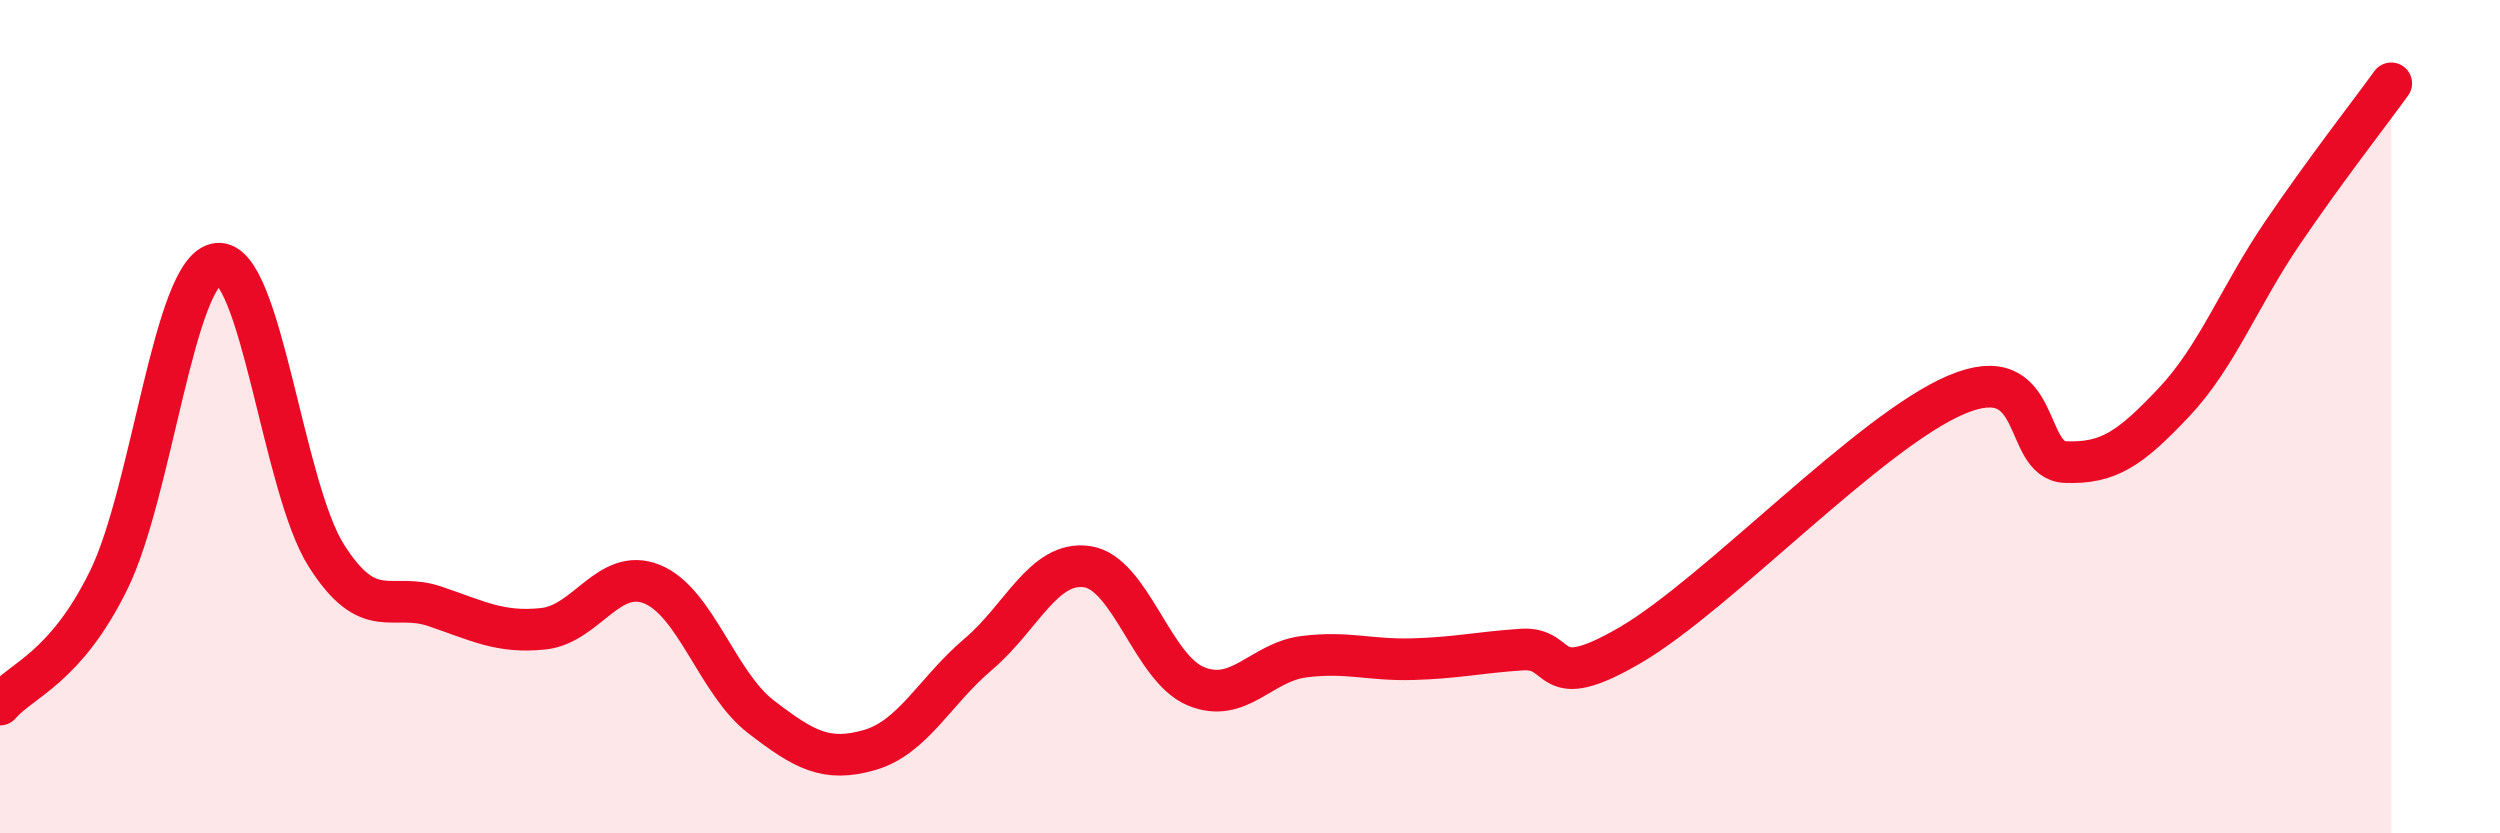
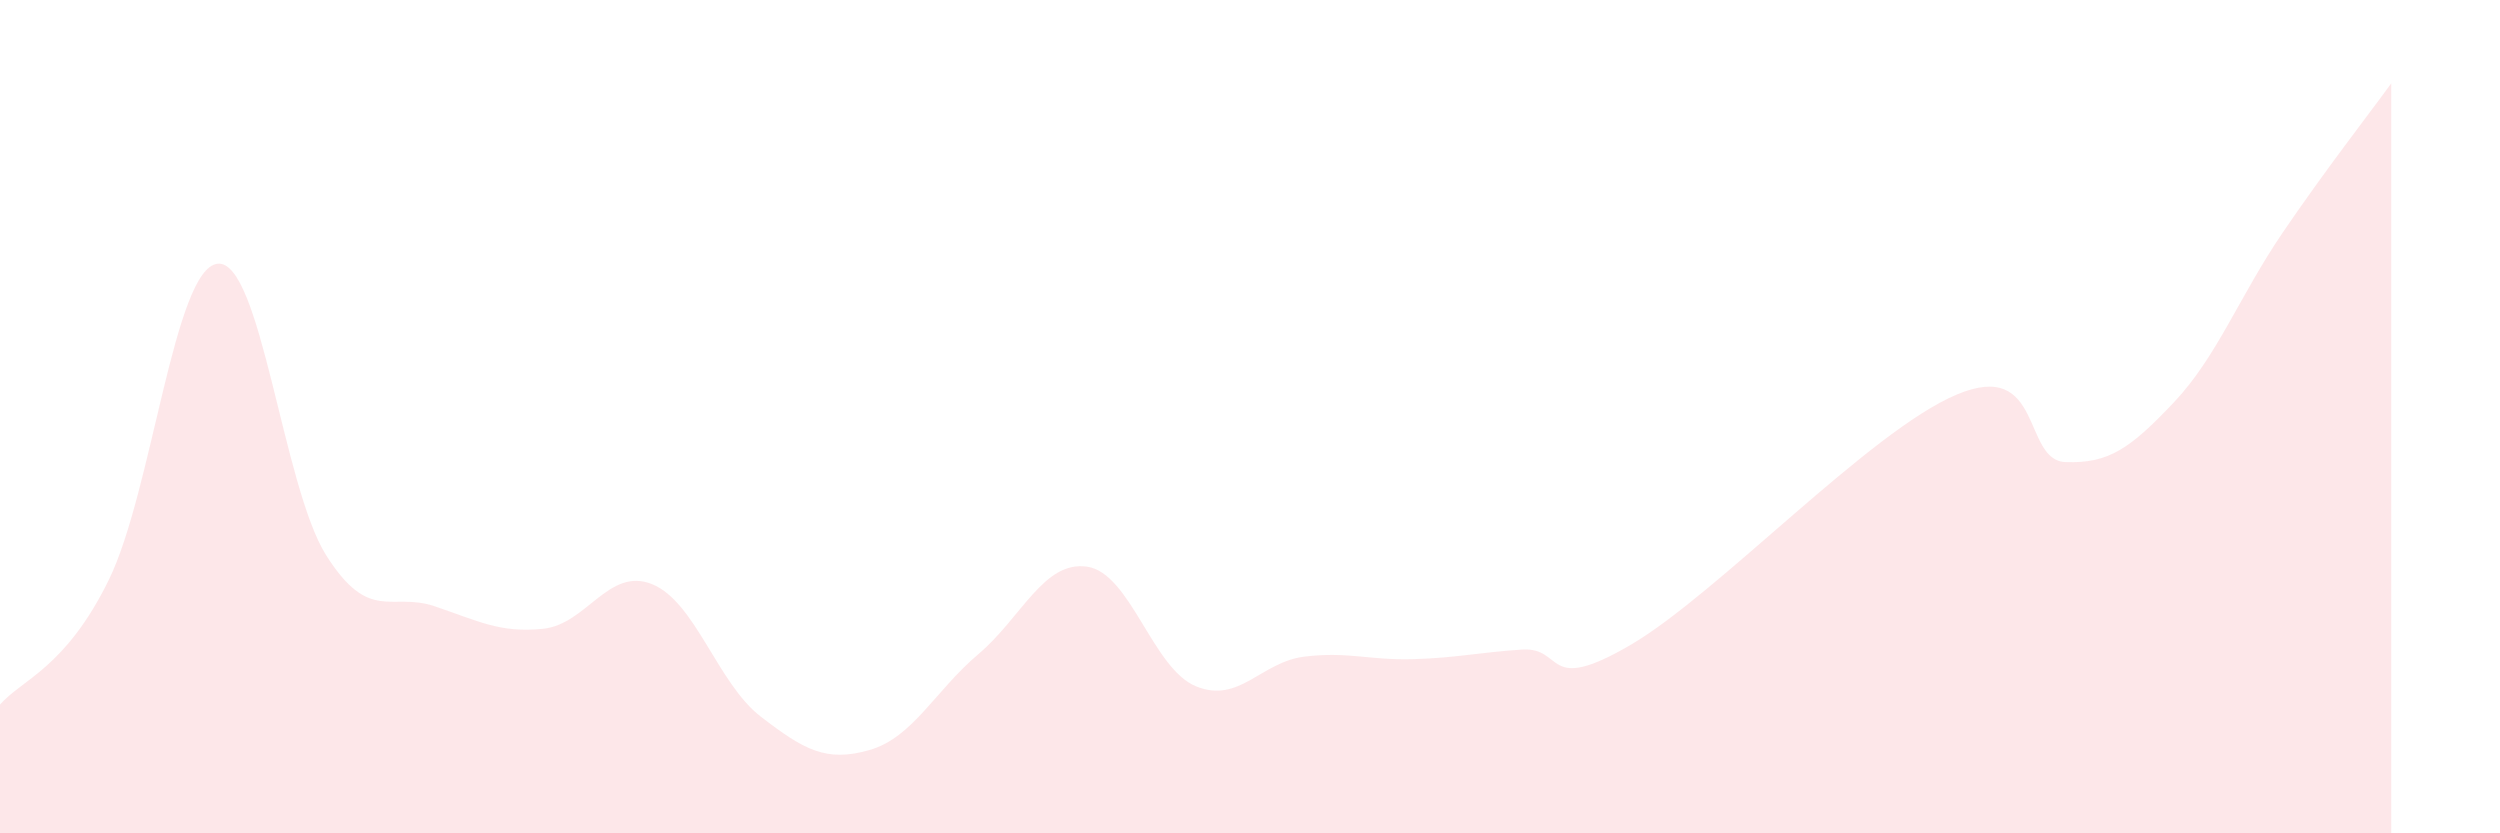
<svg xmlns="http://www.w3.org/2000/svg" width="60" height="20" viewBox="0 0 60 20">
  <path d="M 0,16.91 C 0.52,16.31 1.57,16.04 2.61,13.92 C 3.65,11.8 4.18,6.45 5.22,6.33 C 6.26,6.21 6.79,11.69 7.83,13.33 C 8.87,14.97 9.39,14.2 10.43,14.55 C 11.47,14.9 12,15.2 13.04,15.09 C 14.08,14.98 14.61,13.6 15.65,14.02 C 16.69,14.44 17.22,16.4 18.26,17.2 C 19.3,18 19.83,18.3 20.87,18 C 21.91,17.7 22.44,16.58 23.48,15.7 C 24.52,14.82 25.05,13.45 26.09,13.6 C 27.13,13.75 27.66,16.04 28.7,16.47 C 29.74,16.9 30.26,15.89 31.3,15.76 C 32.34,15.63 32.87,15.85 33.91,15.82 C 34.95,15.79 35.48,15.66 36.52,15.59 C 37.56,15.52 37.04,16.7 39.13,15.48 C 41.22,14.26 44.87,10.35 46.96,9.47 C 49.05,8.59 48.53,11.05 49.57,11.09 C 50.61,11.13 51.13,10.76 52.17,9.66 C 53.21,8.56 53.74,7.12 54.78,5.59 C 55.82,4.06 56.87,2.72 57.39,2L57.39 20L0 20Z" fill="#EB0A25" opacity="0.1" stroke-linecap="round" stroke-linejoin="round" />
-   <path d="M 0,16.91 C 0.52,16.31 1.57,16.04 2.61,13.92 C 3.65,11.8 4.18,6.45 5.22,6.33 C 6.26,6.21 6.79,11.69 7.83,13.33 C 8.87,14.97 9.39,14.2 10.43,14.55 C 11.47,14.9 12,15.2 13.04,15.09 C 14.08,14.98 14.61,13.6 15.65,14.02 C 16.69,14.44 17.22,16.4 18.26,17.2 C 19.3,18 19.83,18.3 20.87,18 C 21.91,17.7 22.44,16.58 23.48,15.7 C 24.52,14.82 25.05,13.45 26.09,13.6 C 27.13,13.75 27.66,16.04 28.7,16.47 C 29.74,16.9 30.26,15.89 31.3,15.76 C 32.34,15.63 32.87,15.85 33.91,15.82 C 34.95,15.79 35.48,15.66 36.52,15.59 C 37.56,15.52 37.04,16.7 39.13,15.48 C 41.22,14.26 44.87,10.35 46.96,9.47 C 49.05,8.59 48.53,11.05 49.57,11.09 C 50.61,11.13 51.13,10.76 52.17,9.66 C 53.21,8.56 53.74,7.12 54.78,5.59 C 55.82,4.06 56.87,2.72 57.39,2" stroke="#EB0A25" stroke-width="1" fill="none" stroke-linecap="round" stroke-linejoin="round" />
</svg>